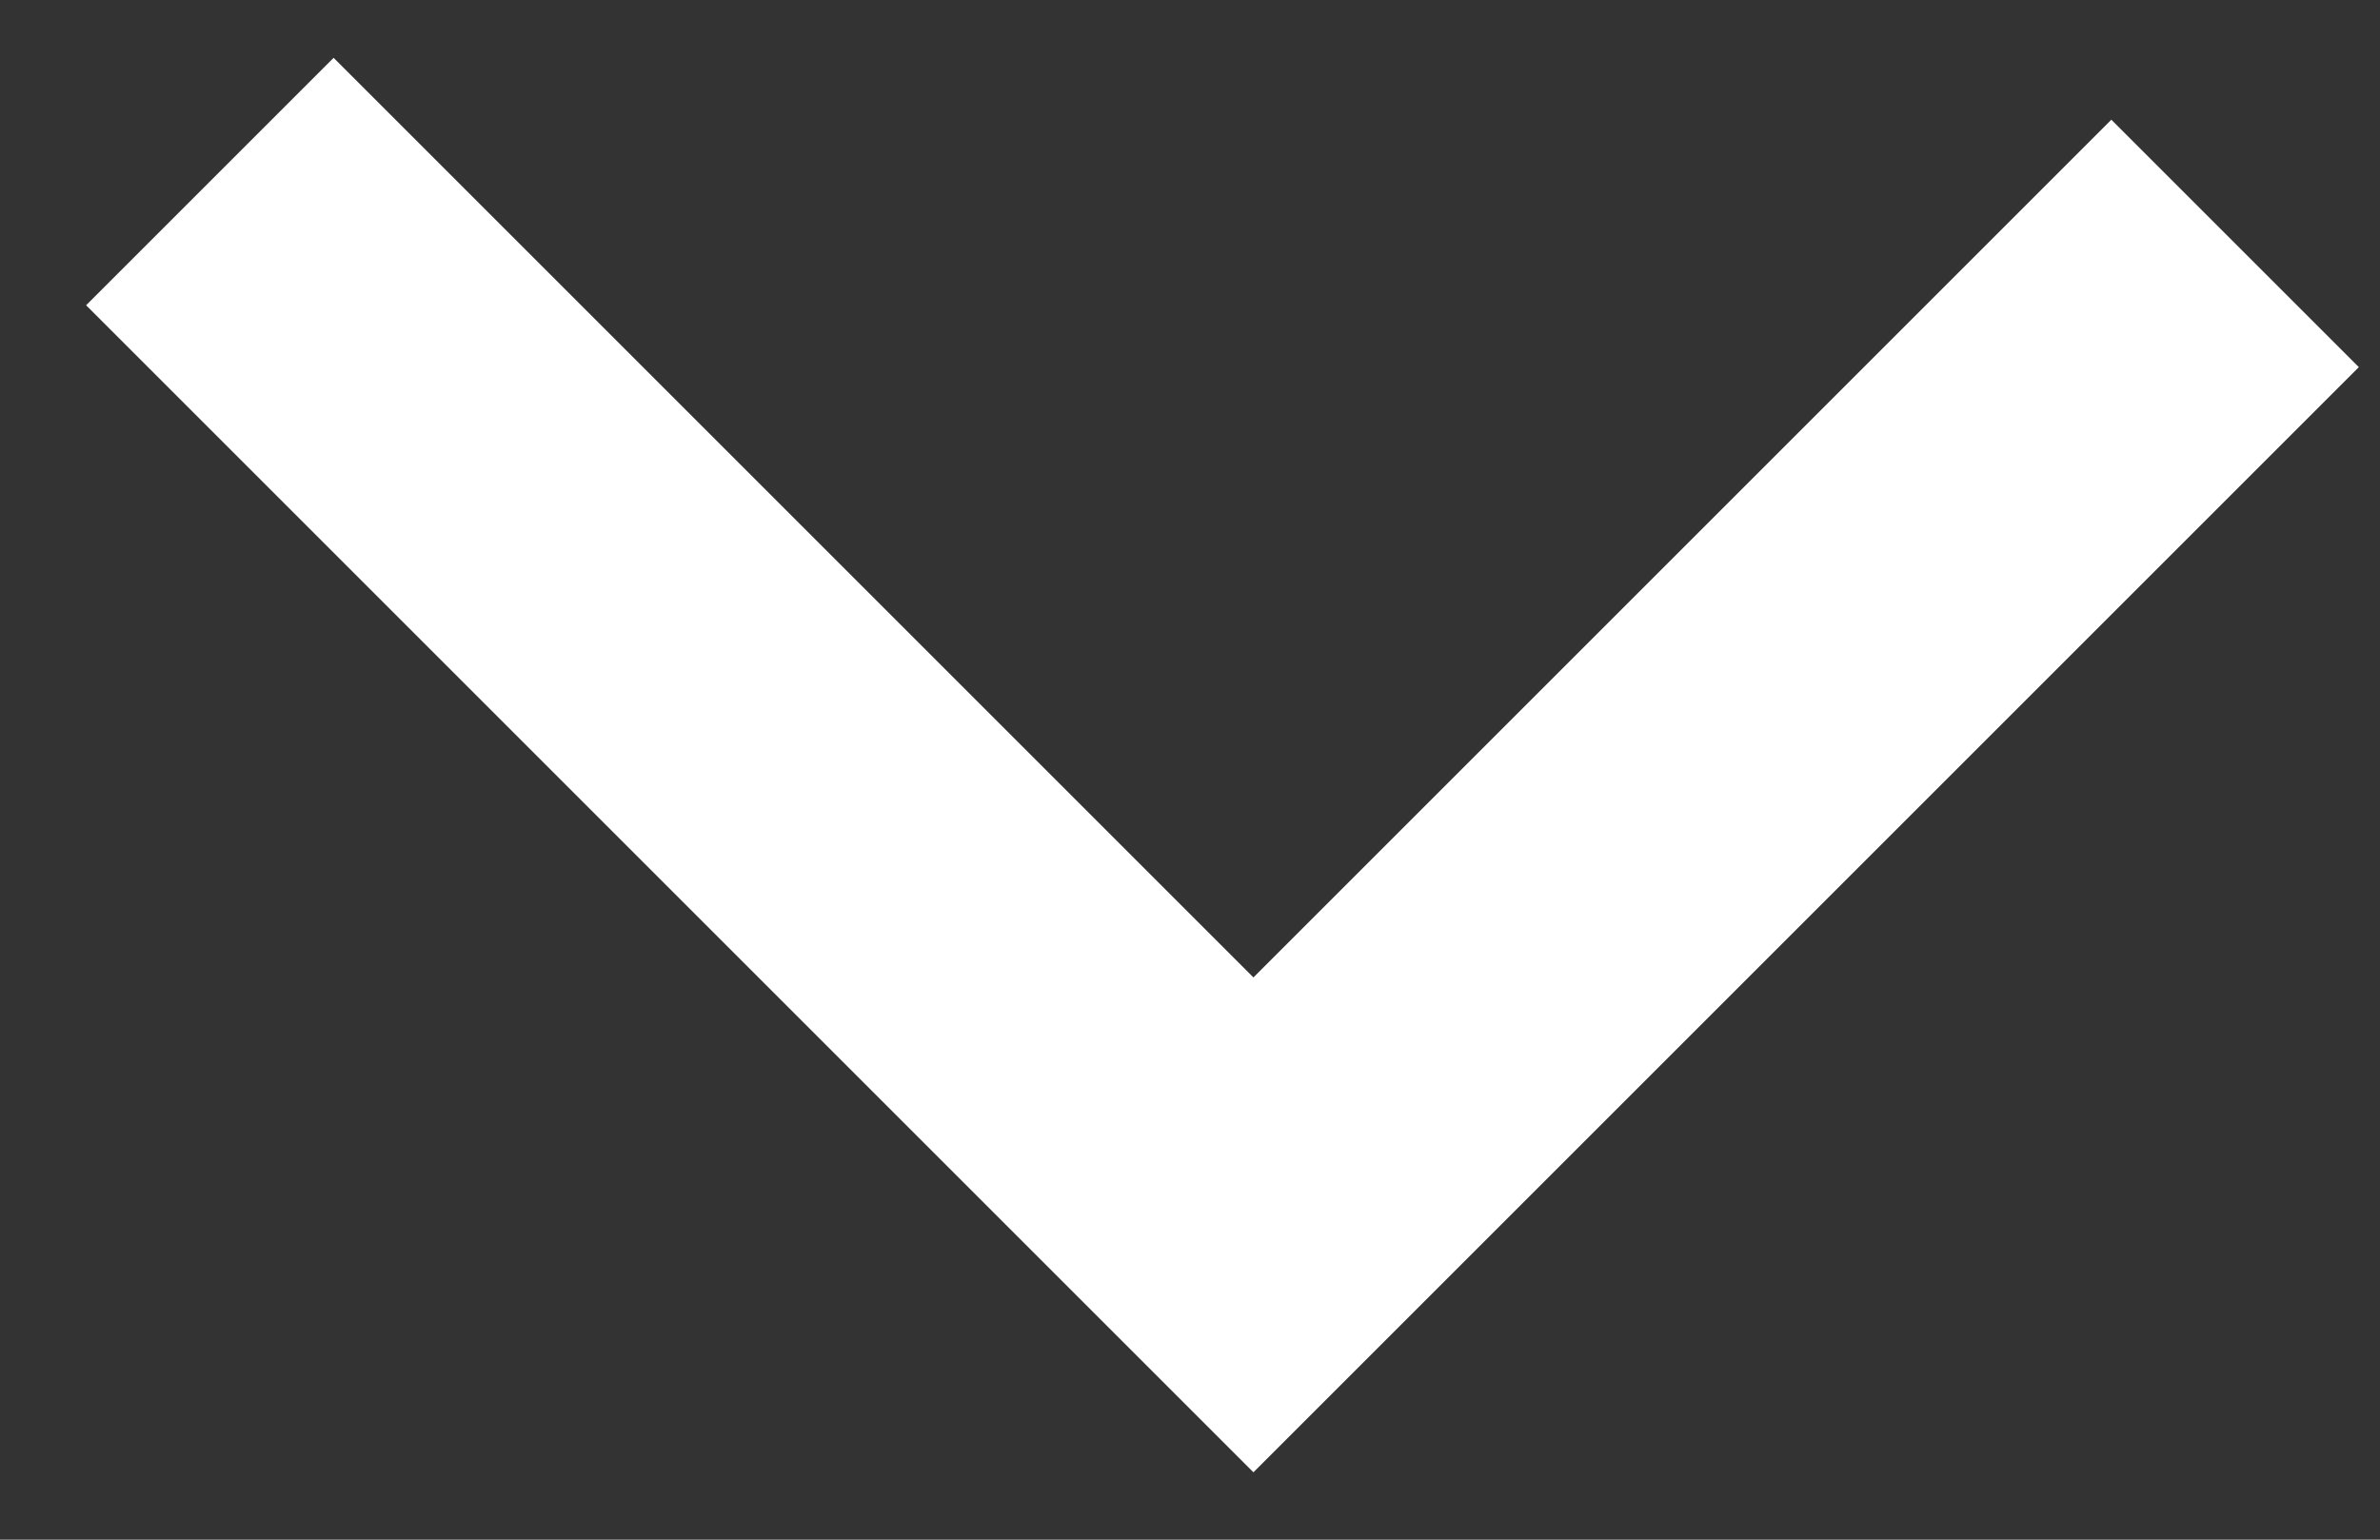
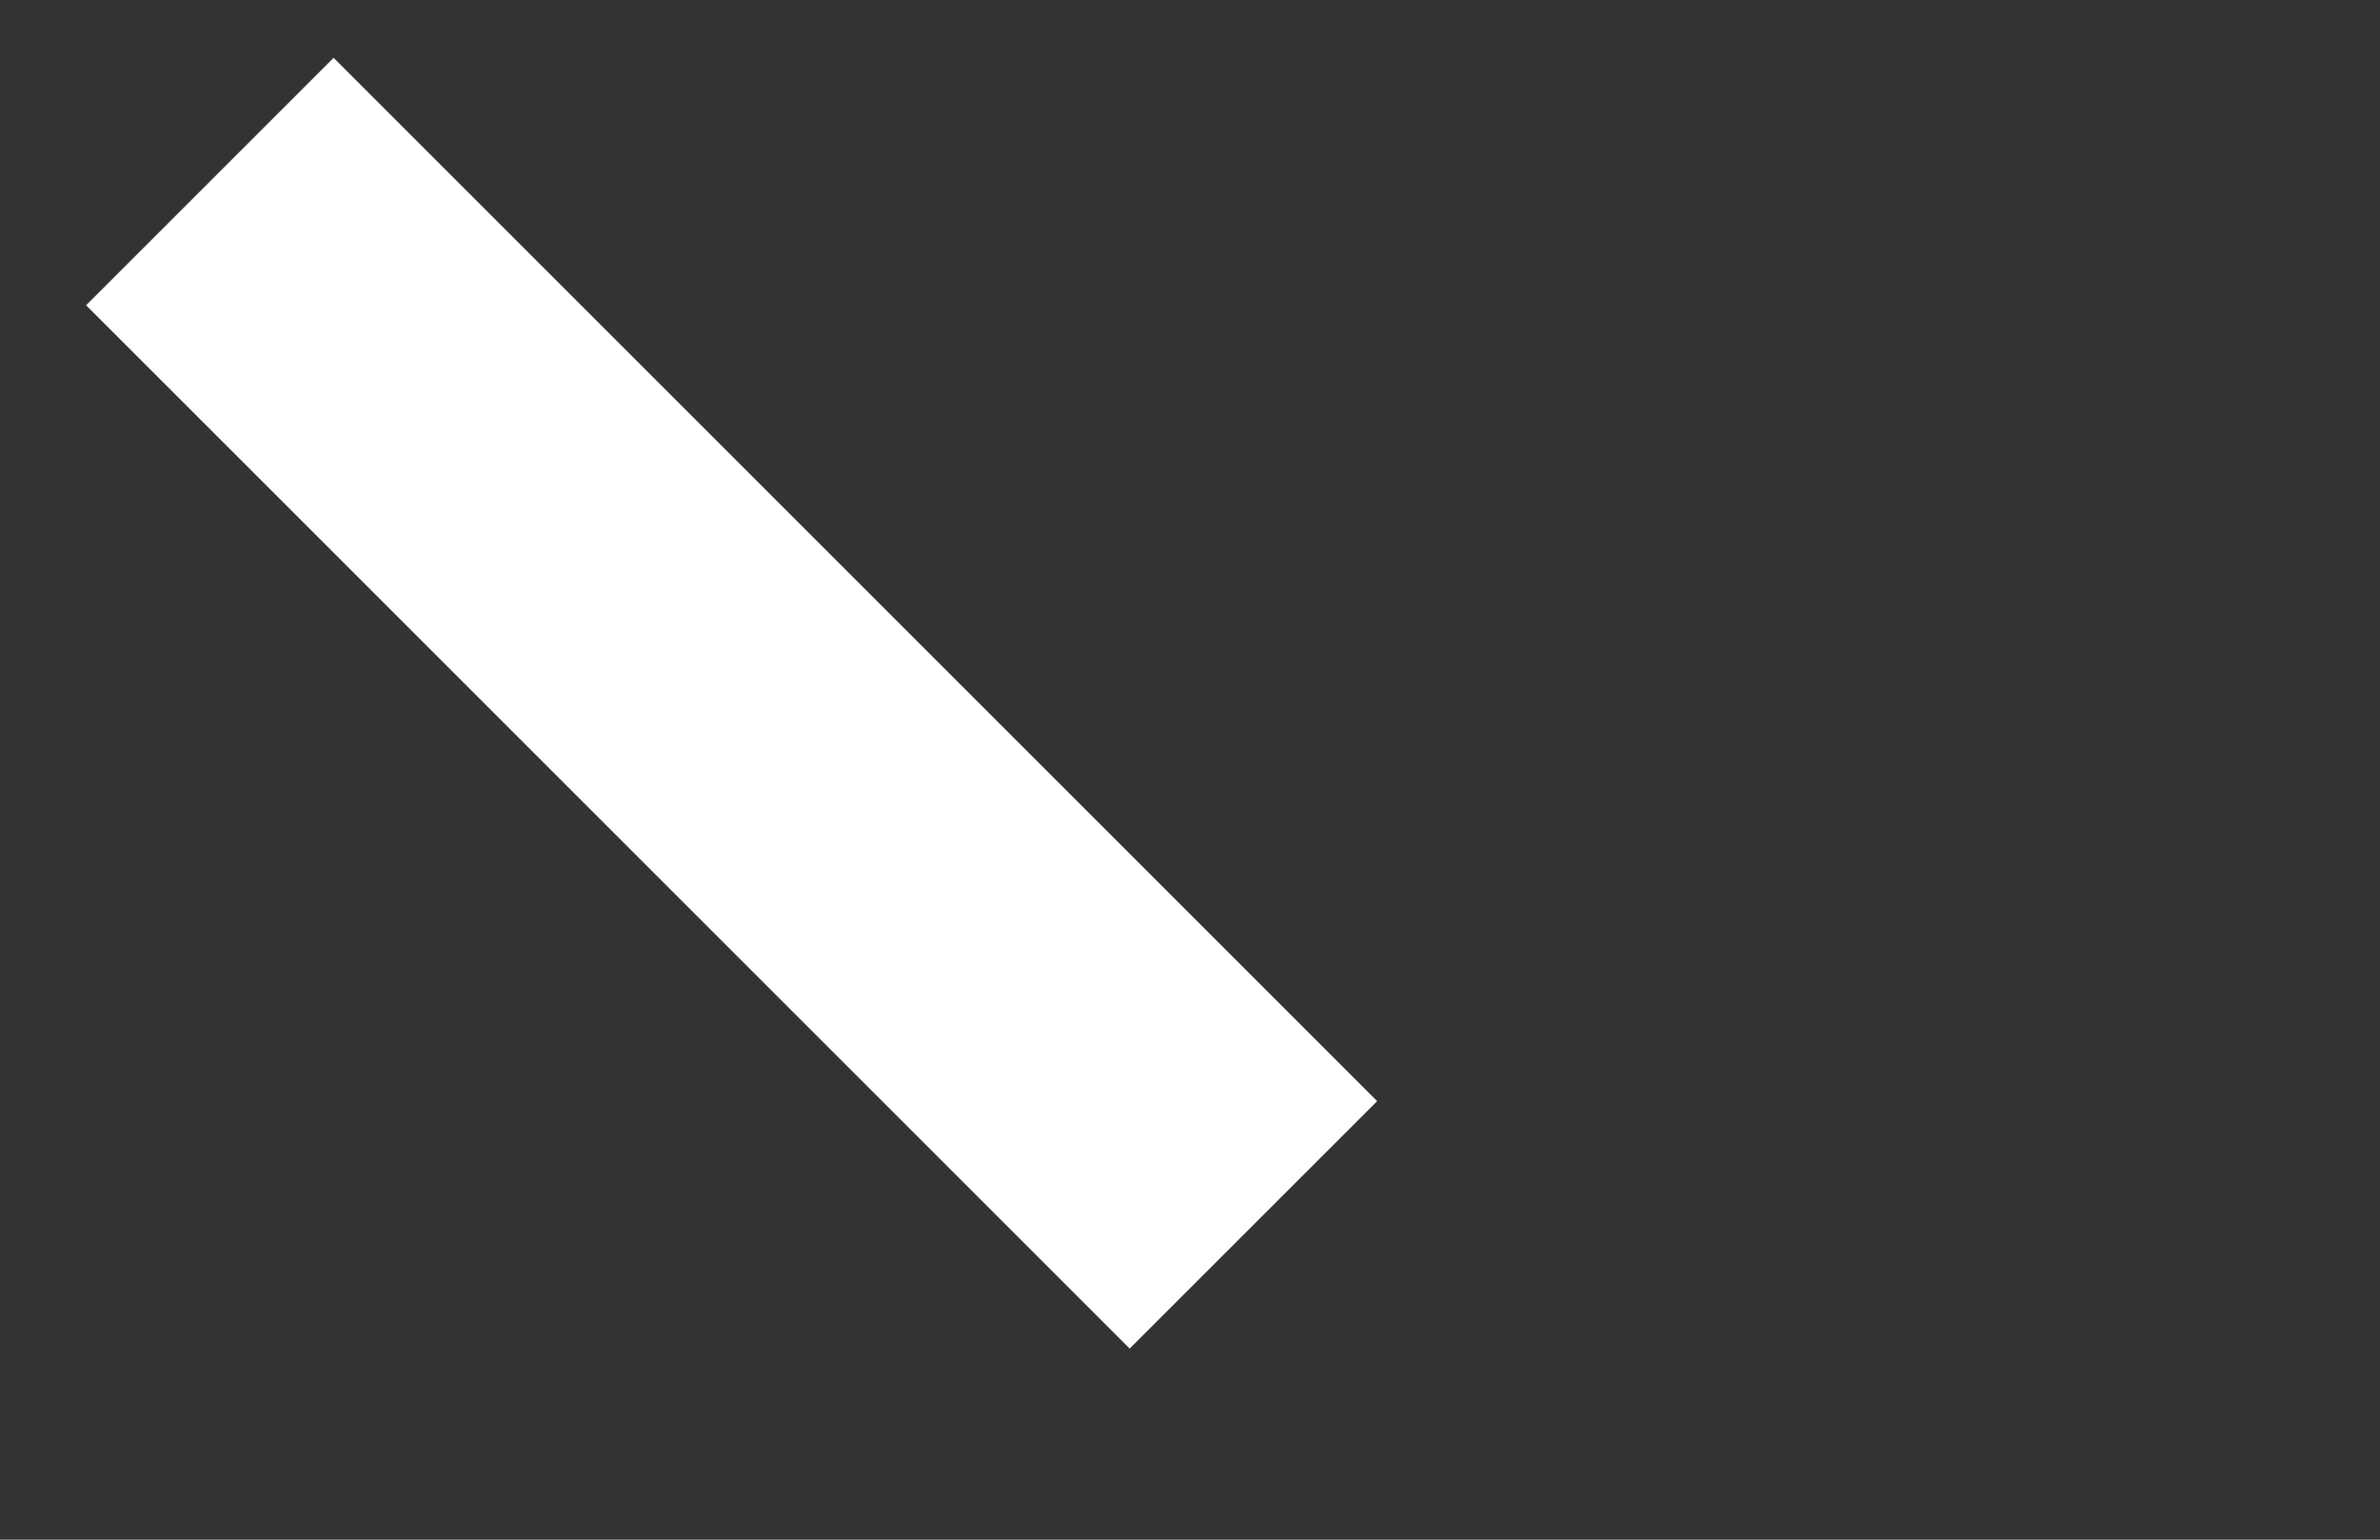
<svg xmlns="http://www.w3.org/2000/svg" width="17" height="11" viewBox="0 0 17 11" fill="none">
  <rect x="0" y="0" width="17" height="11" fill="#333333" stroke="none" />
-   <path d="M1.499 1.297L8.953 8.751L15.965 1.739" stroke="white" stroke-width="2.5" stroke-miterlimit="10" />
+   <path d="M1.499 1.297L8.953 8.751" stroke="white" stroke-width="2.5" stroke-miterlimit="10" />
</svg>